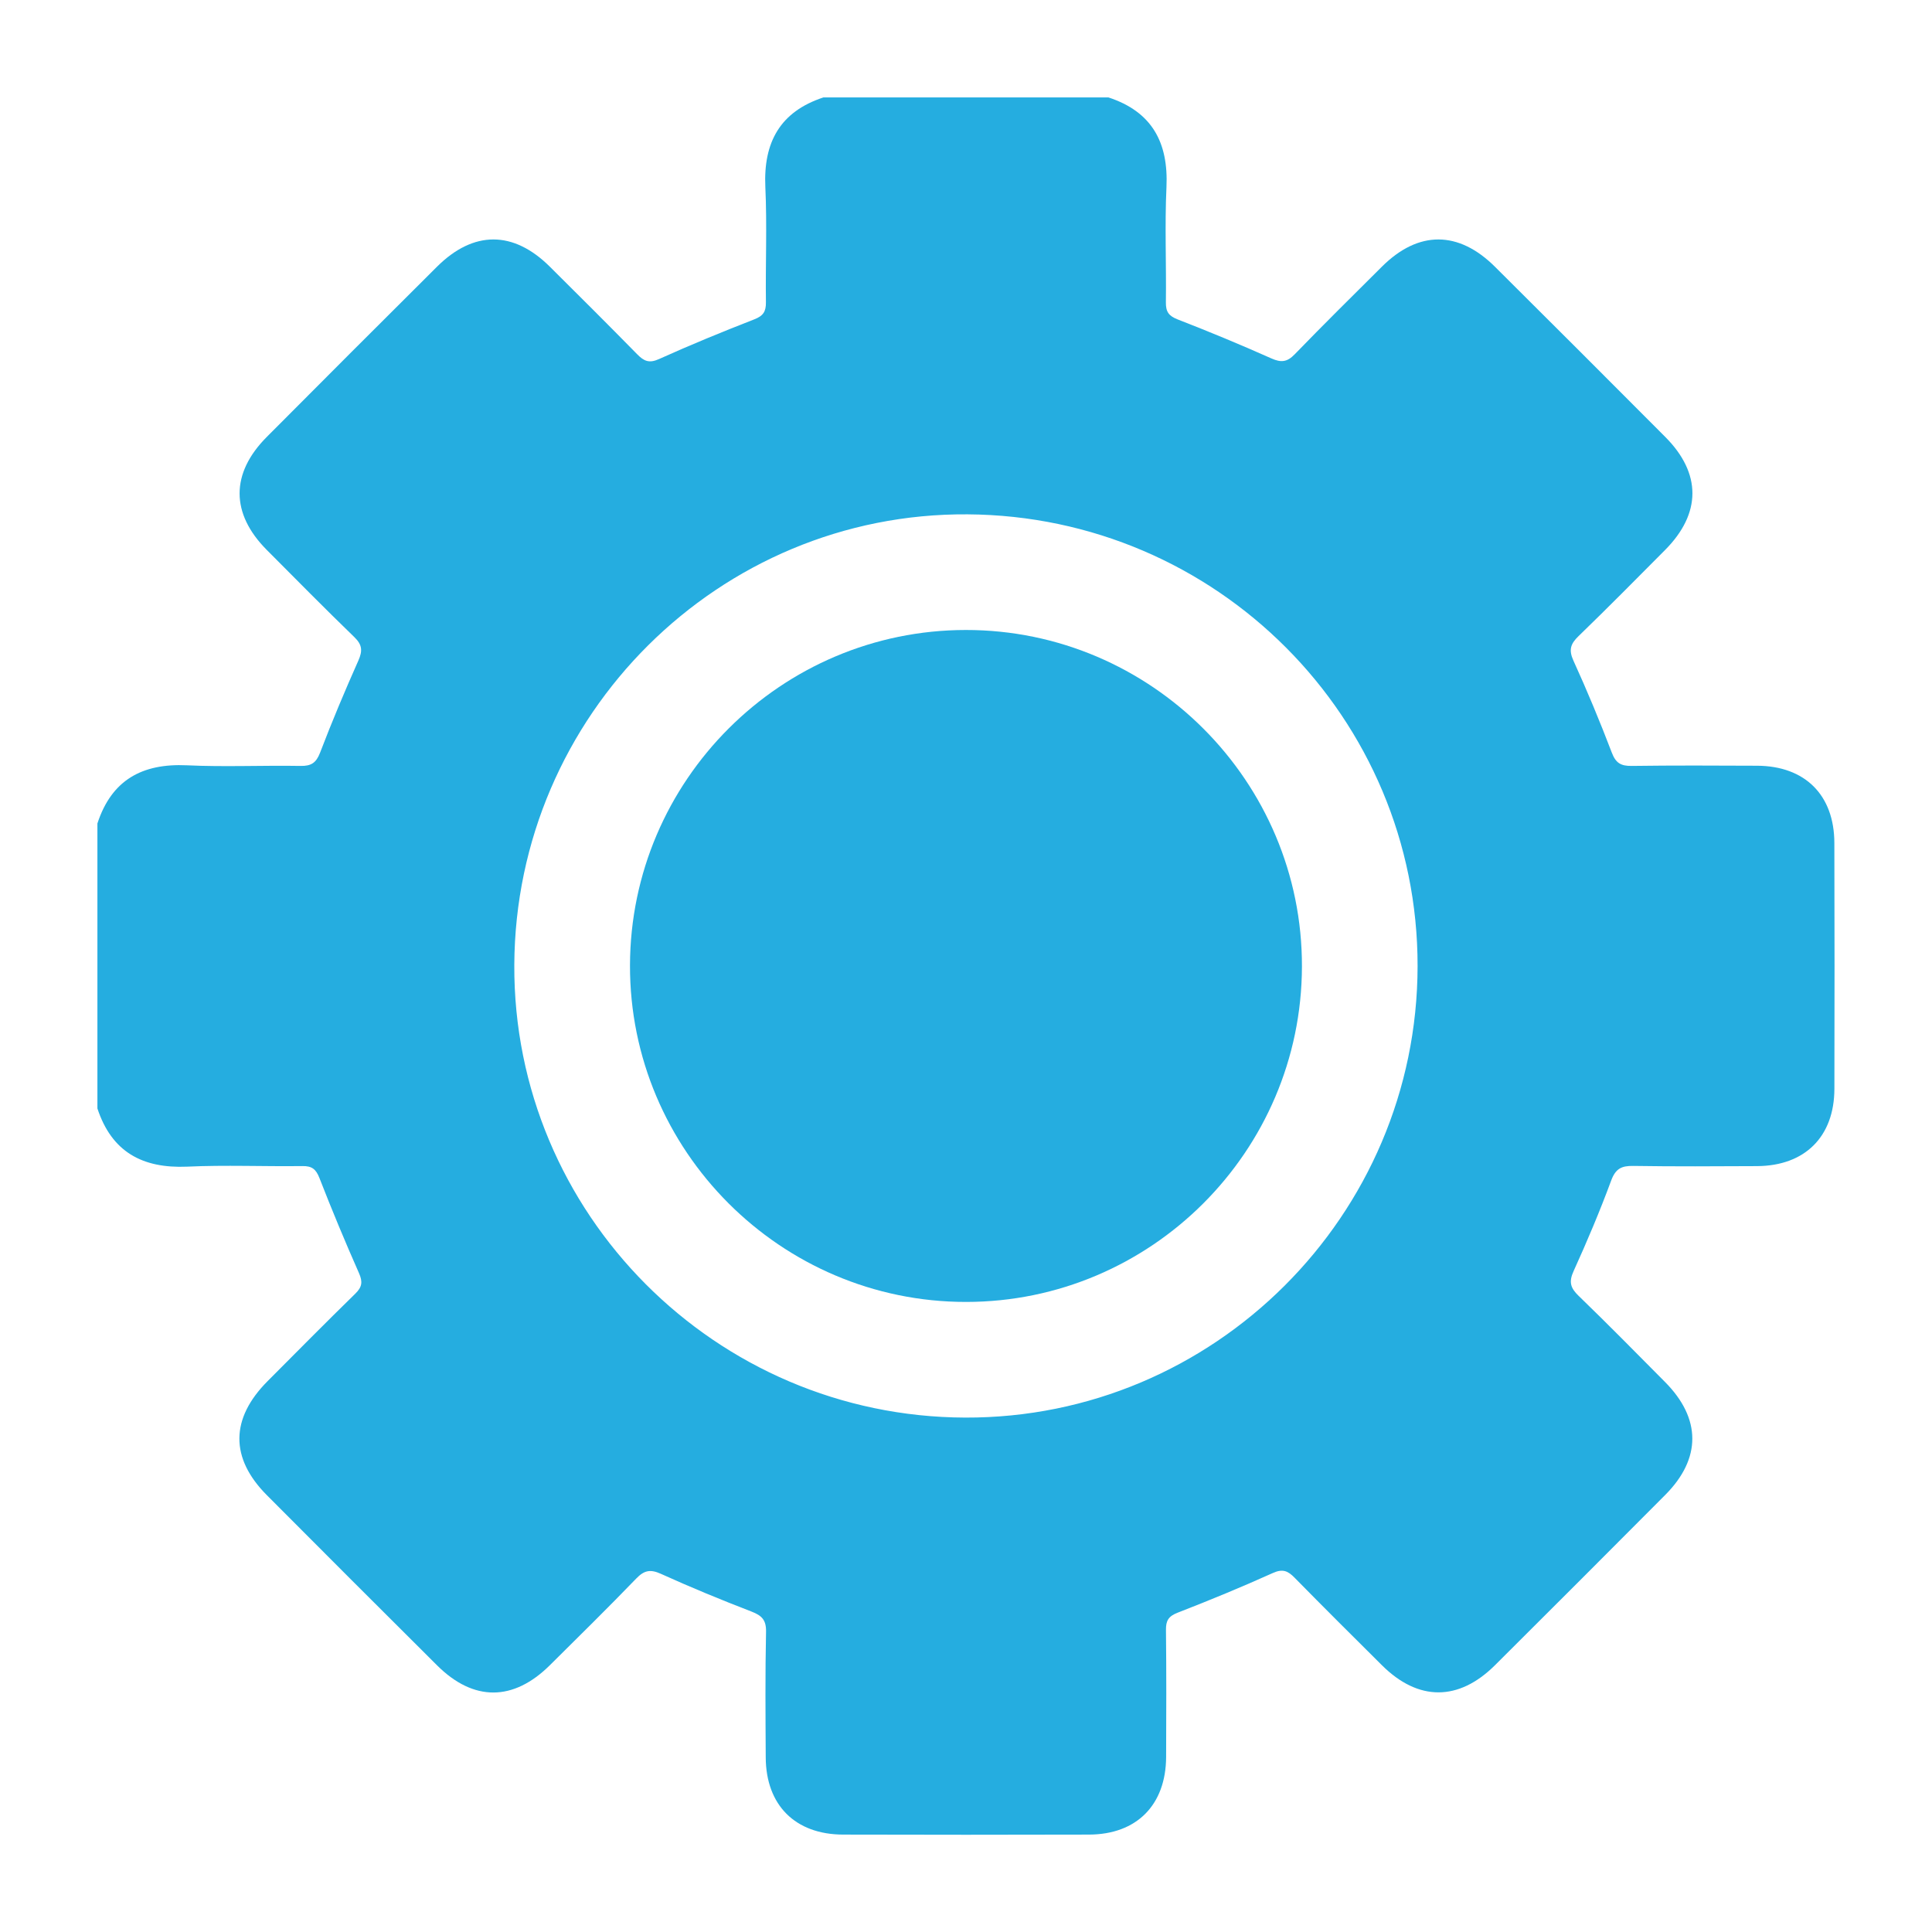
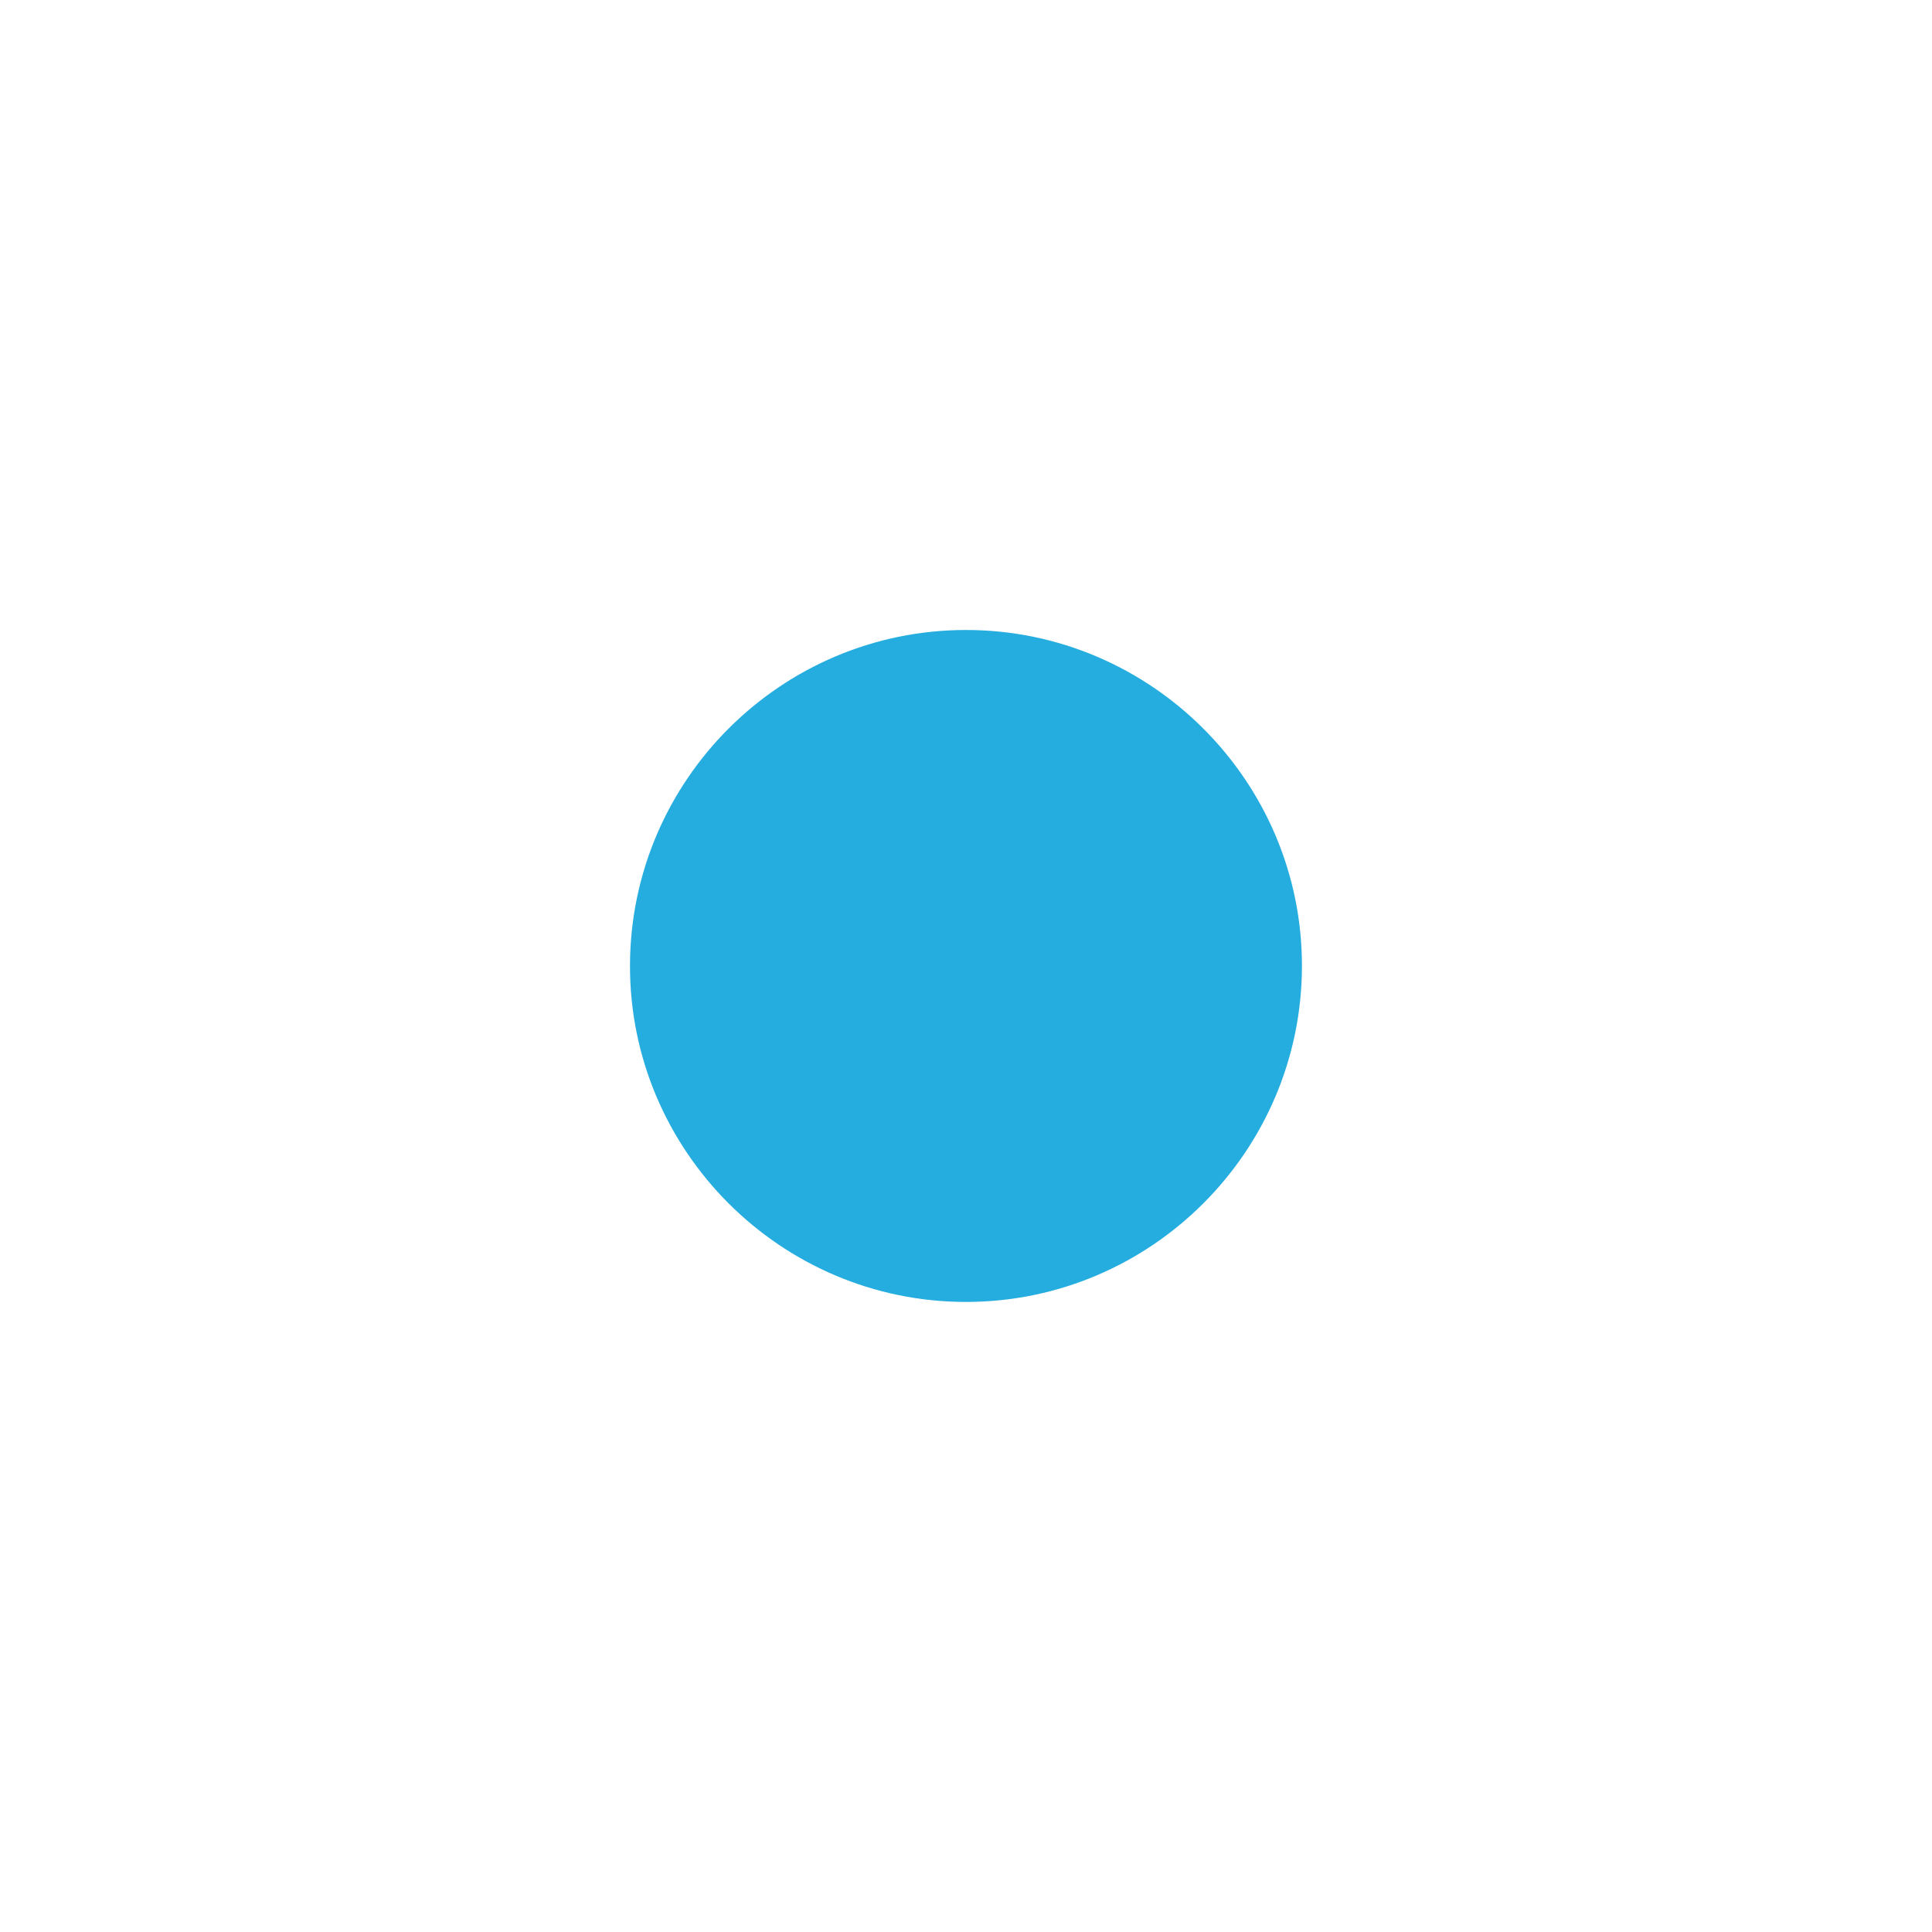
<svg xmlns="http://www.w3.org/2000/svg" id="Capa_1" x="0px" y="0px" viewBox="0 0 500 500" style="enable-background:new 0 0 500 500;" xml:space="preserve">
  <style type="text/css">	.st0{fill:#25ADE0;}</style>
  <g>
-     <path class="st0" d="M25.21,286.87c0-24.59,0-49.17,0-73.76c3.67-11.26,11.6-15.59,23.17-15.05c9.78,0.46,19.6-0.01,29.39,0.16  c2.76,0.05,4.05-0.78,5.07-3.44c3.07-8.04,6.41-15.98,9.91-23.84c1.12-2.52,0.99-4.08-1.04-6.05c-7.67-7.43-15.17-15.03-22.7-22.6  c-9.33-9.4-9.35-19.79,0.03-29.21c14.65-14.72,29.33-29.41,44.06-44.06c9.46-9.41,19.75-9.38,29.19-0.01  c7.58,7.52,15.14,15.06,22.62,22.68c1.72,1.75,3.07,2.4,5.63,1.24c8.11-3.66,16.35-7.04,24.64-10.27c2.33-0.9,3.07-2.01,3.04-4.43  c-0.13-9.94,0.31-19.91-0.15-29.83c-0.53-11.55,3.79-19.49,15.03-23.19c24.59,0,49.17,0,73.76,0c11.25,3.69,15.55,11.64,15.02,23.2  c-0.46,9.93-0.02,19.9-0.15,29.84c-0.03,2.44,0.74,3.52,3.06,4.42c8.16,3.17,16.25,6.52,24.25,10.09c2.55,1.14,4.1,0.93,6.04-1.08  c7.43-7.67,15.03-15.18,22.6-22.71c9.41-9.34,19.76-9.34,29.22,0.07c14.73,14.65,29.43,29.33,44.09,44.06  c9.38,9.42,9.32,19.78-0.06,29.23c-7.43,7.47-14.83,14.97-22.4,22.29c-2.08,2.01-2.6,3.57-1.32,6.37  c3.57,7.83,6.87,15.79,9.94,23.83c1.03,2.69,2.37,3.43,5.1,3.4c10.83-0.15,21.65-0.1,32.48-0.05c12.41,0.06,19.97,7.58,20,19.98  c0.06,21.22,0.06,42.43,0.01,63.65c-0.03,12.37-7.63,19.92-20.01,19.99c-10.68,0.05-21.36,0.12-32.04-0.05  c-3.04-0.05-4.58,0.7-5.72,3.79c-2.93,7.93-6.23,15.74-9.73,23.44c-1.27,2.79-0.81,4.35,1.29,6.38  c7.57,7.32,14.96,14.83,22.38,22.31c9.37,9.44,9.43,19.8,0.07,29.21c-14.65,14.73-29.35,29.42-44.07,44.08  c-9.42,9.37-19.85,9.36-29.23,0.05c-7.58-7.53-15.15-15.06-22.63-22.68c-1.72-1.76-3.07-2.39-5.63-1.23  c-8.11,3.66-16.35,7.05-24.64,10.27c-2.34,0.91-3.06,2.03-3.03,4.44c0.12,10.97,0.09,21.95,0.04,32.92  c-0.06,12.39-7.6,20.03-19.94,20.07c-21.22,0.06-42.43,0.06-63.65,0c-12.39-0.03-19.97-7.61-20.03-19.97  c-0.06-10.83-0.15-21.66,0.08-32.48c0.07-3.11-1.1-4.24-3.79-5.28c-7.89-3.04-15.73-6.27-23.43-9.76  c-2.76-1.25-4.34-0.89-6.39,1.24c-7.31,7.58-14.83,14.96-22.31,22.39c-9.48,9.41-19.76,9.47-29.2,0.08  c-14.73-14.65-29.42-29.35-44.08-44.07c-9.55-9.6-9.45-19.81,0.21-29.51c7.54-7.57,15.05-15.16,22.69-22.63  c1.75-1.71,1.96-3.04,0.96-5.3c-3.6-8.14-7.02-16.36-10.25-24.65c-0.9-2.3-1.96-3.11-4.41-3.07c-9.95,0.13-19.91-0.31-29.84,0.15  C36.86,302.42,28.91,298.12,25.21,286.87z M249.8,366.87c64.38,0.21,116.98-52.27,117.07-116.8  c0.09-64.29-51.93-116.53-116.48-116.96c-64.29-0.43-116.97,51.93-117.29,116.59C132.79,314.04,185.2,366.66,249.8,366.87z" />
    <path class="st0" d="M250.02,336.94c-47.98,0.02-87.1-39.17-86.98-87.13c0.12-47.83,39.09-86.74,86.91-86.77  c47.96-0.03,87.13,39.19,86.99,87.14C336.81,298.01,297.84,336.92,250.02,336.94z" />
  </g>
</svg>